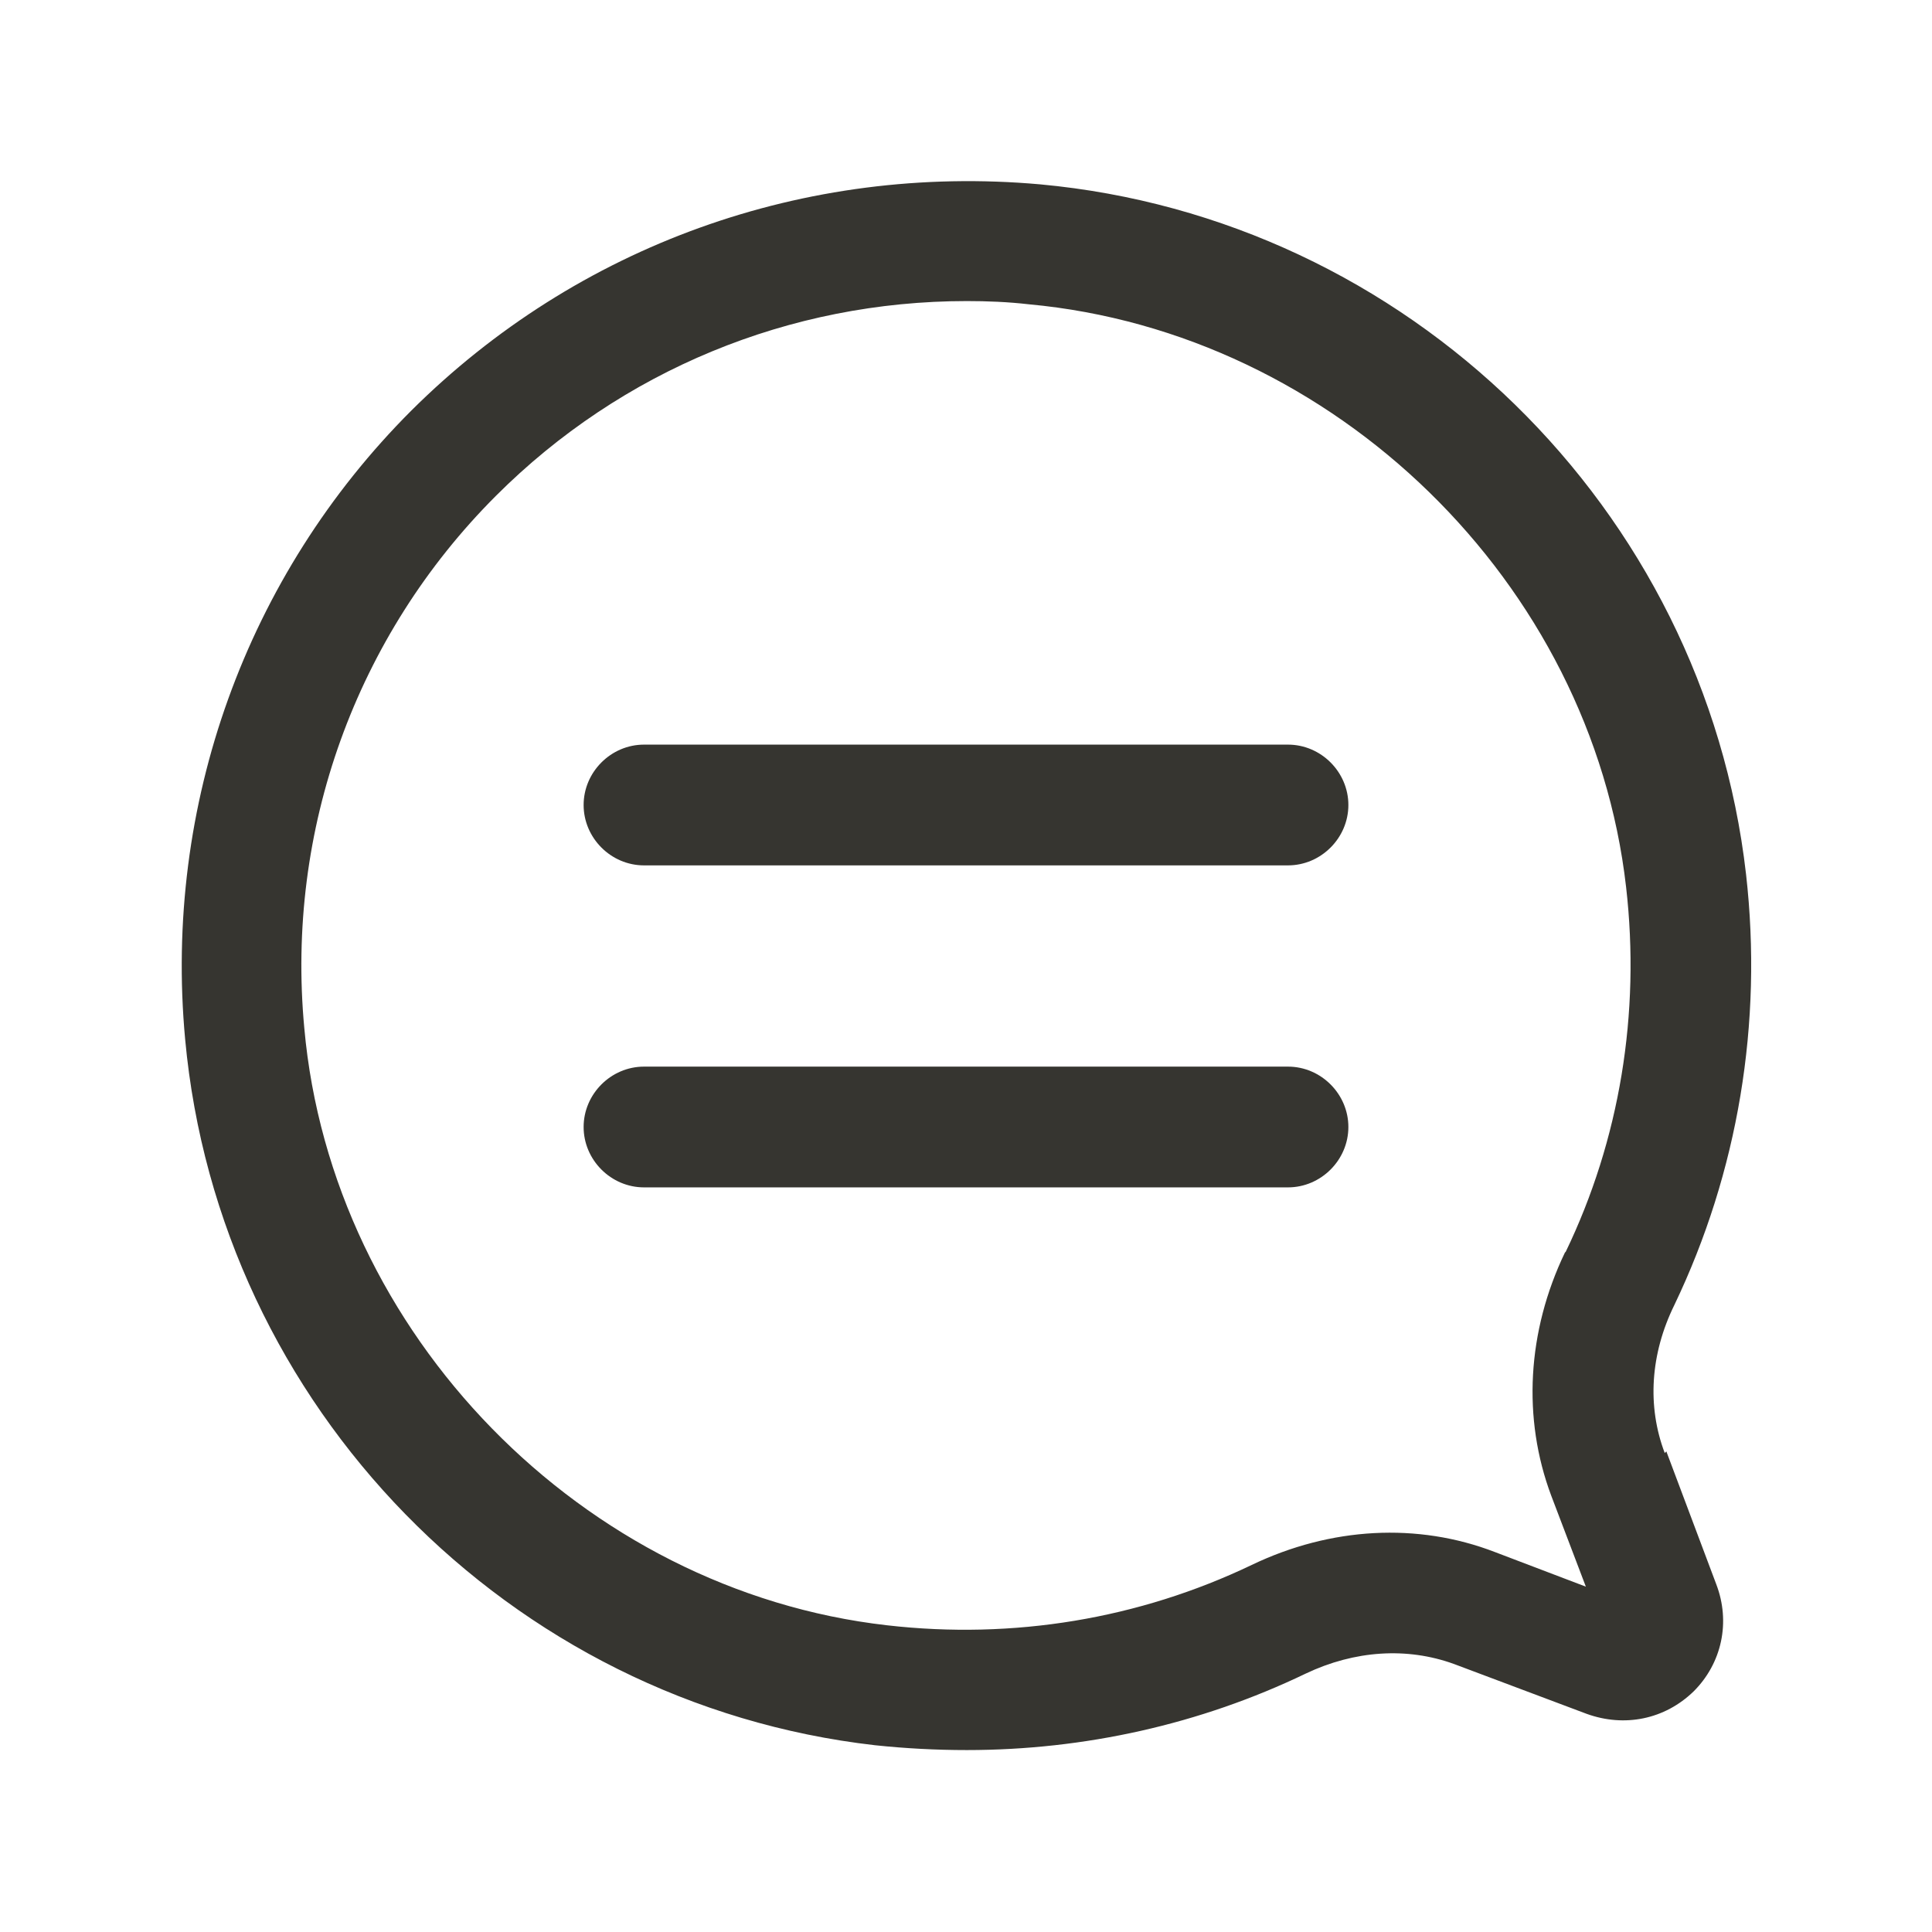
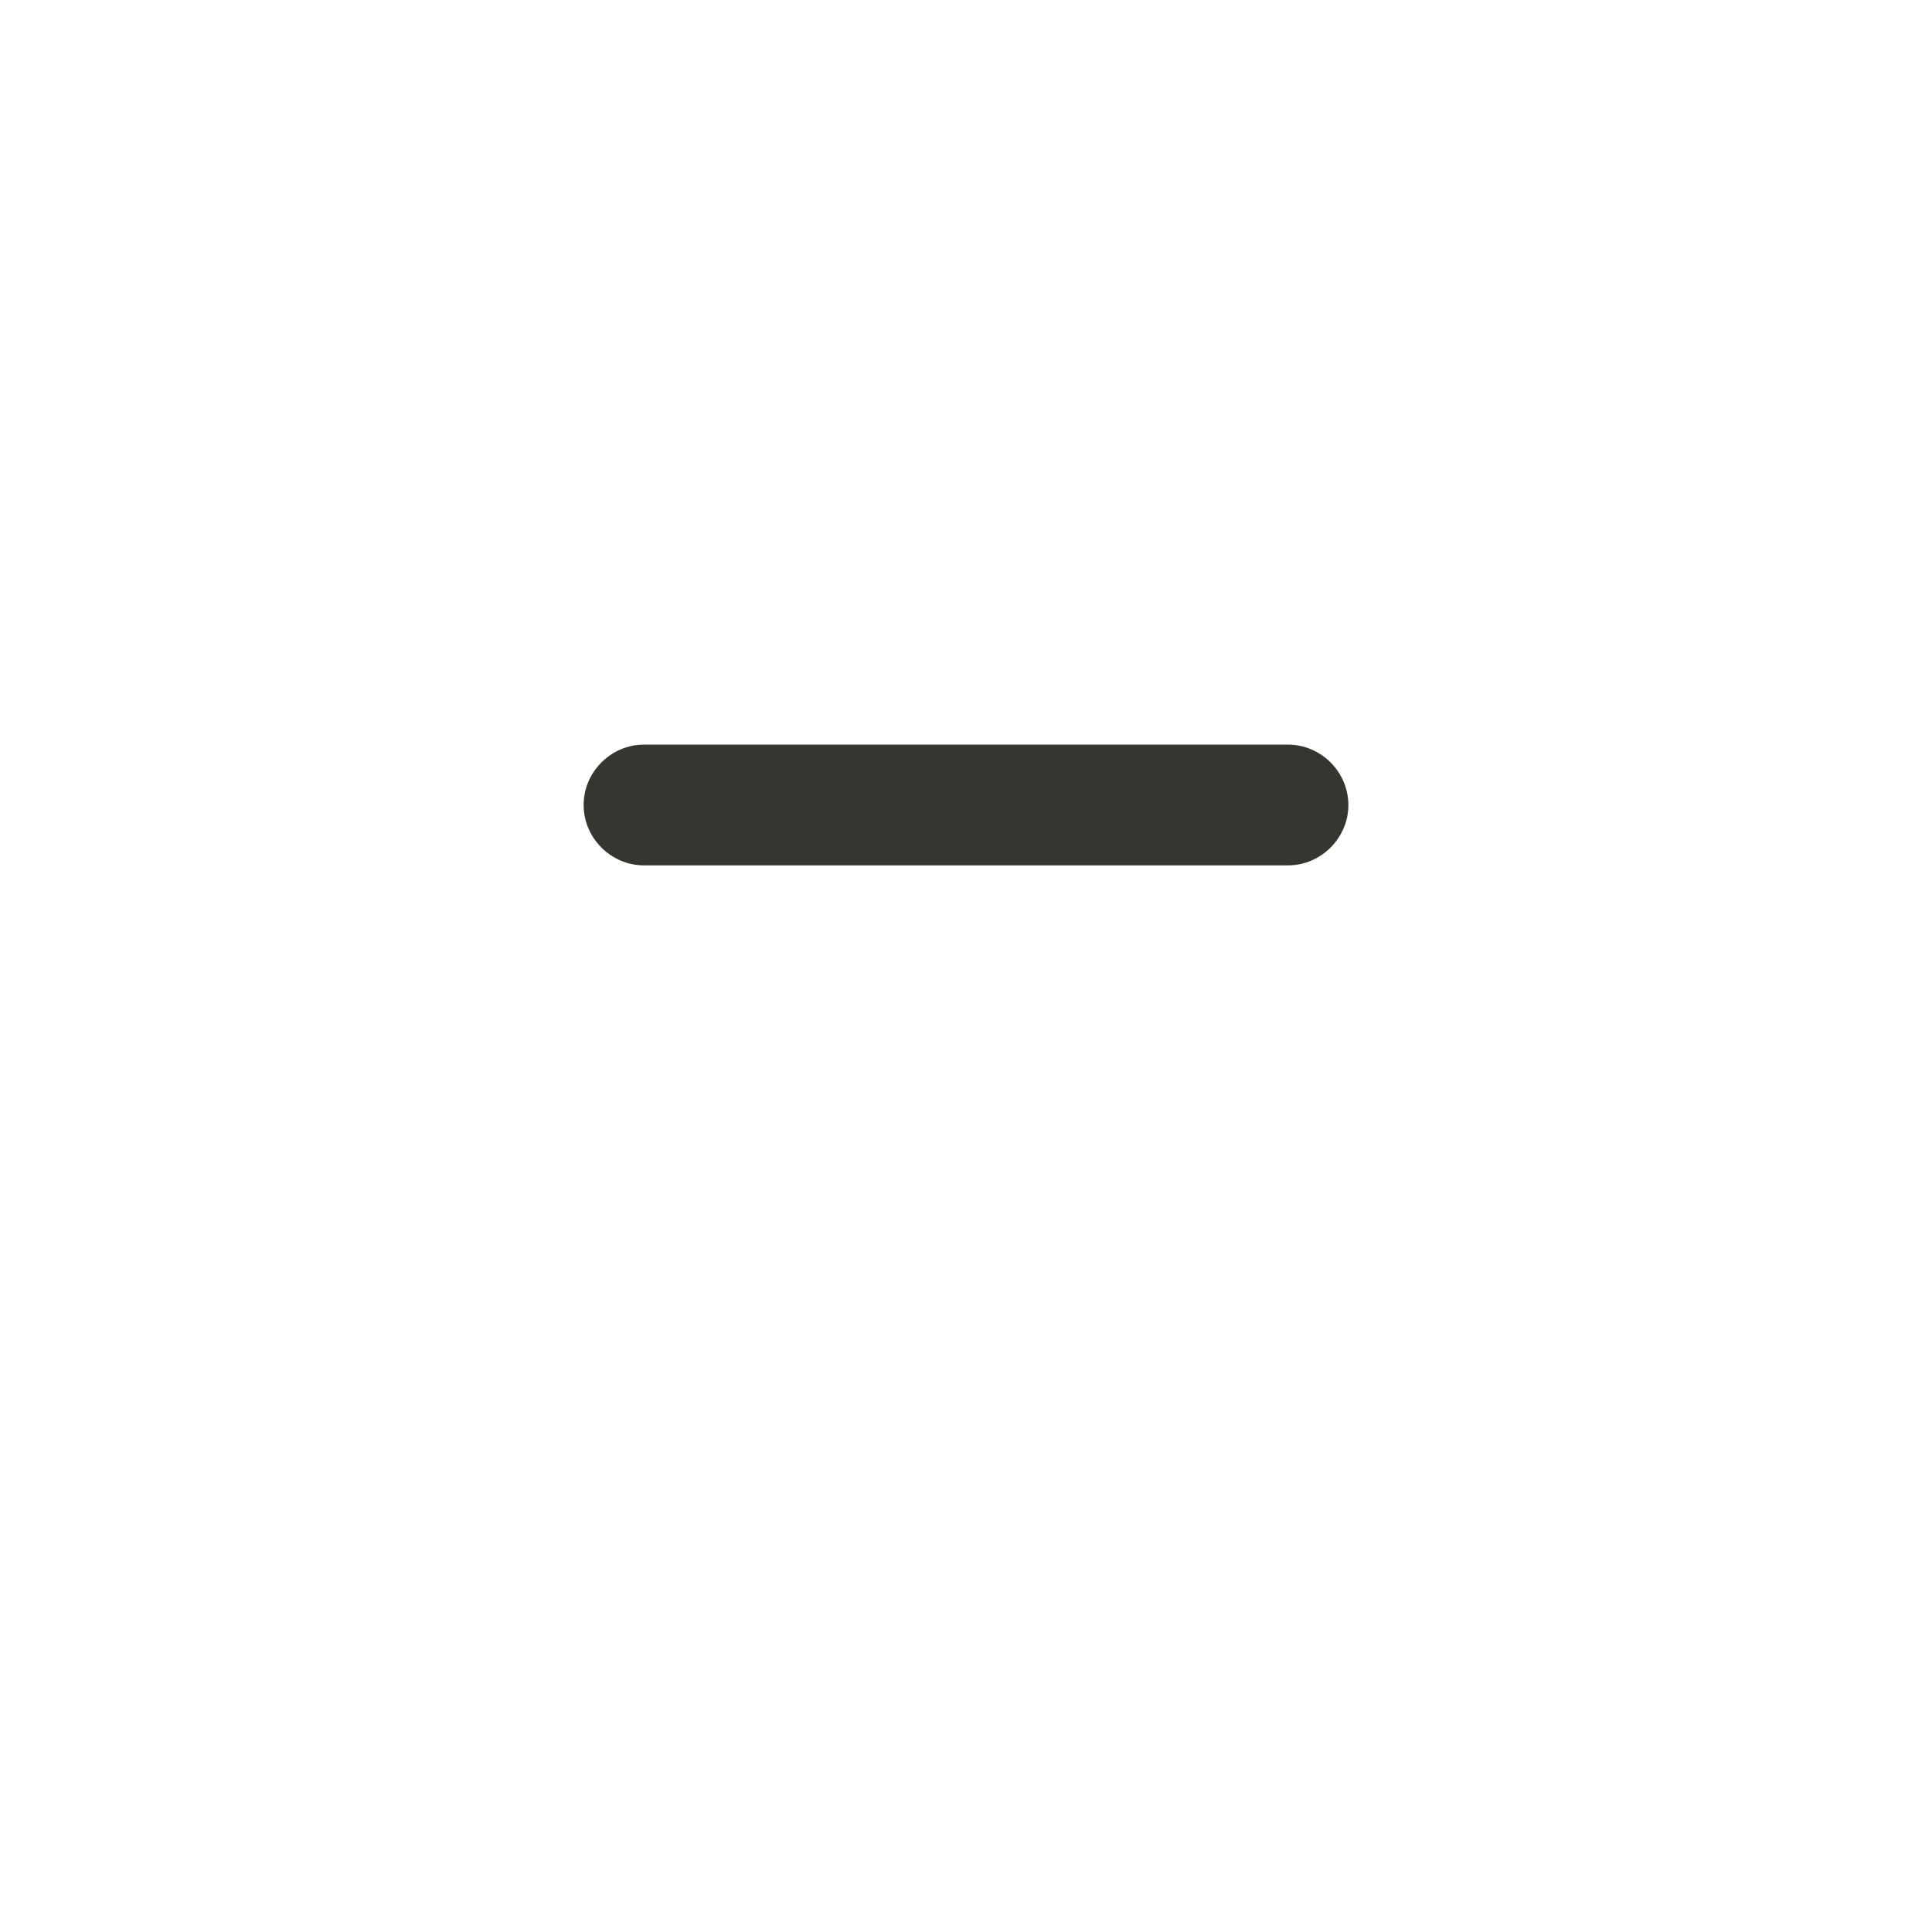
<svg xmlns="http://www.w3.org/2000/svg" width="24" height="24" viewBox="0 0 24 24" fill="none">
-   <path d="M20.68 18.05C20.46 17.47 20.5 16.82 20.8 16.21C21.59 14.56 21.9 12.71 21.69 10.86C21.17 6.31 17.48 2.71 12.92 2.29C10 2.03 7.17 3.05 5.11 5.1C3.06 7.15 2.03 10 2.3 12.91C2.72 17.47 6.32 21.16 10.87 21.68C11.25 21.72 11.63 21.74 12.01 21.74C13.47 21.74 14.91 21.42 16.22 20.79C16.83 20.5 17.48 20.46 18.06 20.67L19.71 21.29C20.18 21.46 20.68 21.36 21.04 21.01C21.39 20.66 21.5 20.15 21.32 19.68L20.7 18.03L20.68 18.05ZM19.44 15.56C18.97 16.54 18.91 17.62 19.27 18.58L19.7 19.71L18.57 19.28C17.61 18.91 16.53 18.97 15.55 19.44C14.15 20.11 12.59 20.37 11.02 20.19C7.24 19.76 4.12 16.57 3.78 12.77C3.55 10.31 4.42 7.9 6.16 6.16C7.72 4.6 9.81 3.74 12.01 3.74C12.26 3.74 12.52 3.75 12.78 3.78C16.58 4.13 19.77 7.24 20.2 11.02C20.38 12.59 20.12 14.16 19.45 15.55L19.44 15.56Z" fill="#363530" />
  <path d="M16 9.25H8C7.59 9.25 7.25 9.59 7.25 10C7.25 10.41 7.59 10.75 8 10.75H16C16.41 10.75 16.75 10.41 16.75 10C16.75 9.59 16.41 9.25 16 9.25Z" fill="#363530" />
-   <path d="M16 13.25H8C7.59 13.25 7.25 13.59 7.25 14C7.25 14.41 7.59 14.75 8 14.75H16C16.41 14.75 16.75 14.41 16.75 14C16.75 13.59 16.41 13.25 16 13.25Z" fill="#363530" />
</svg>